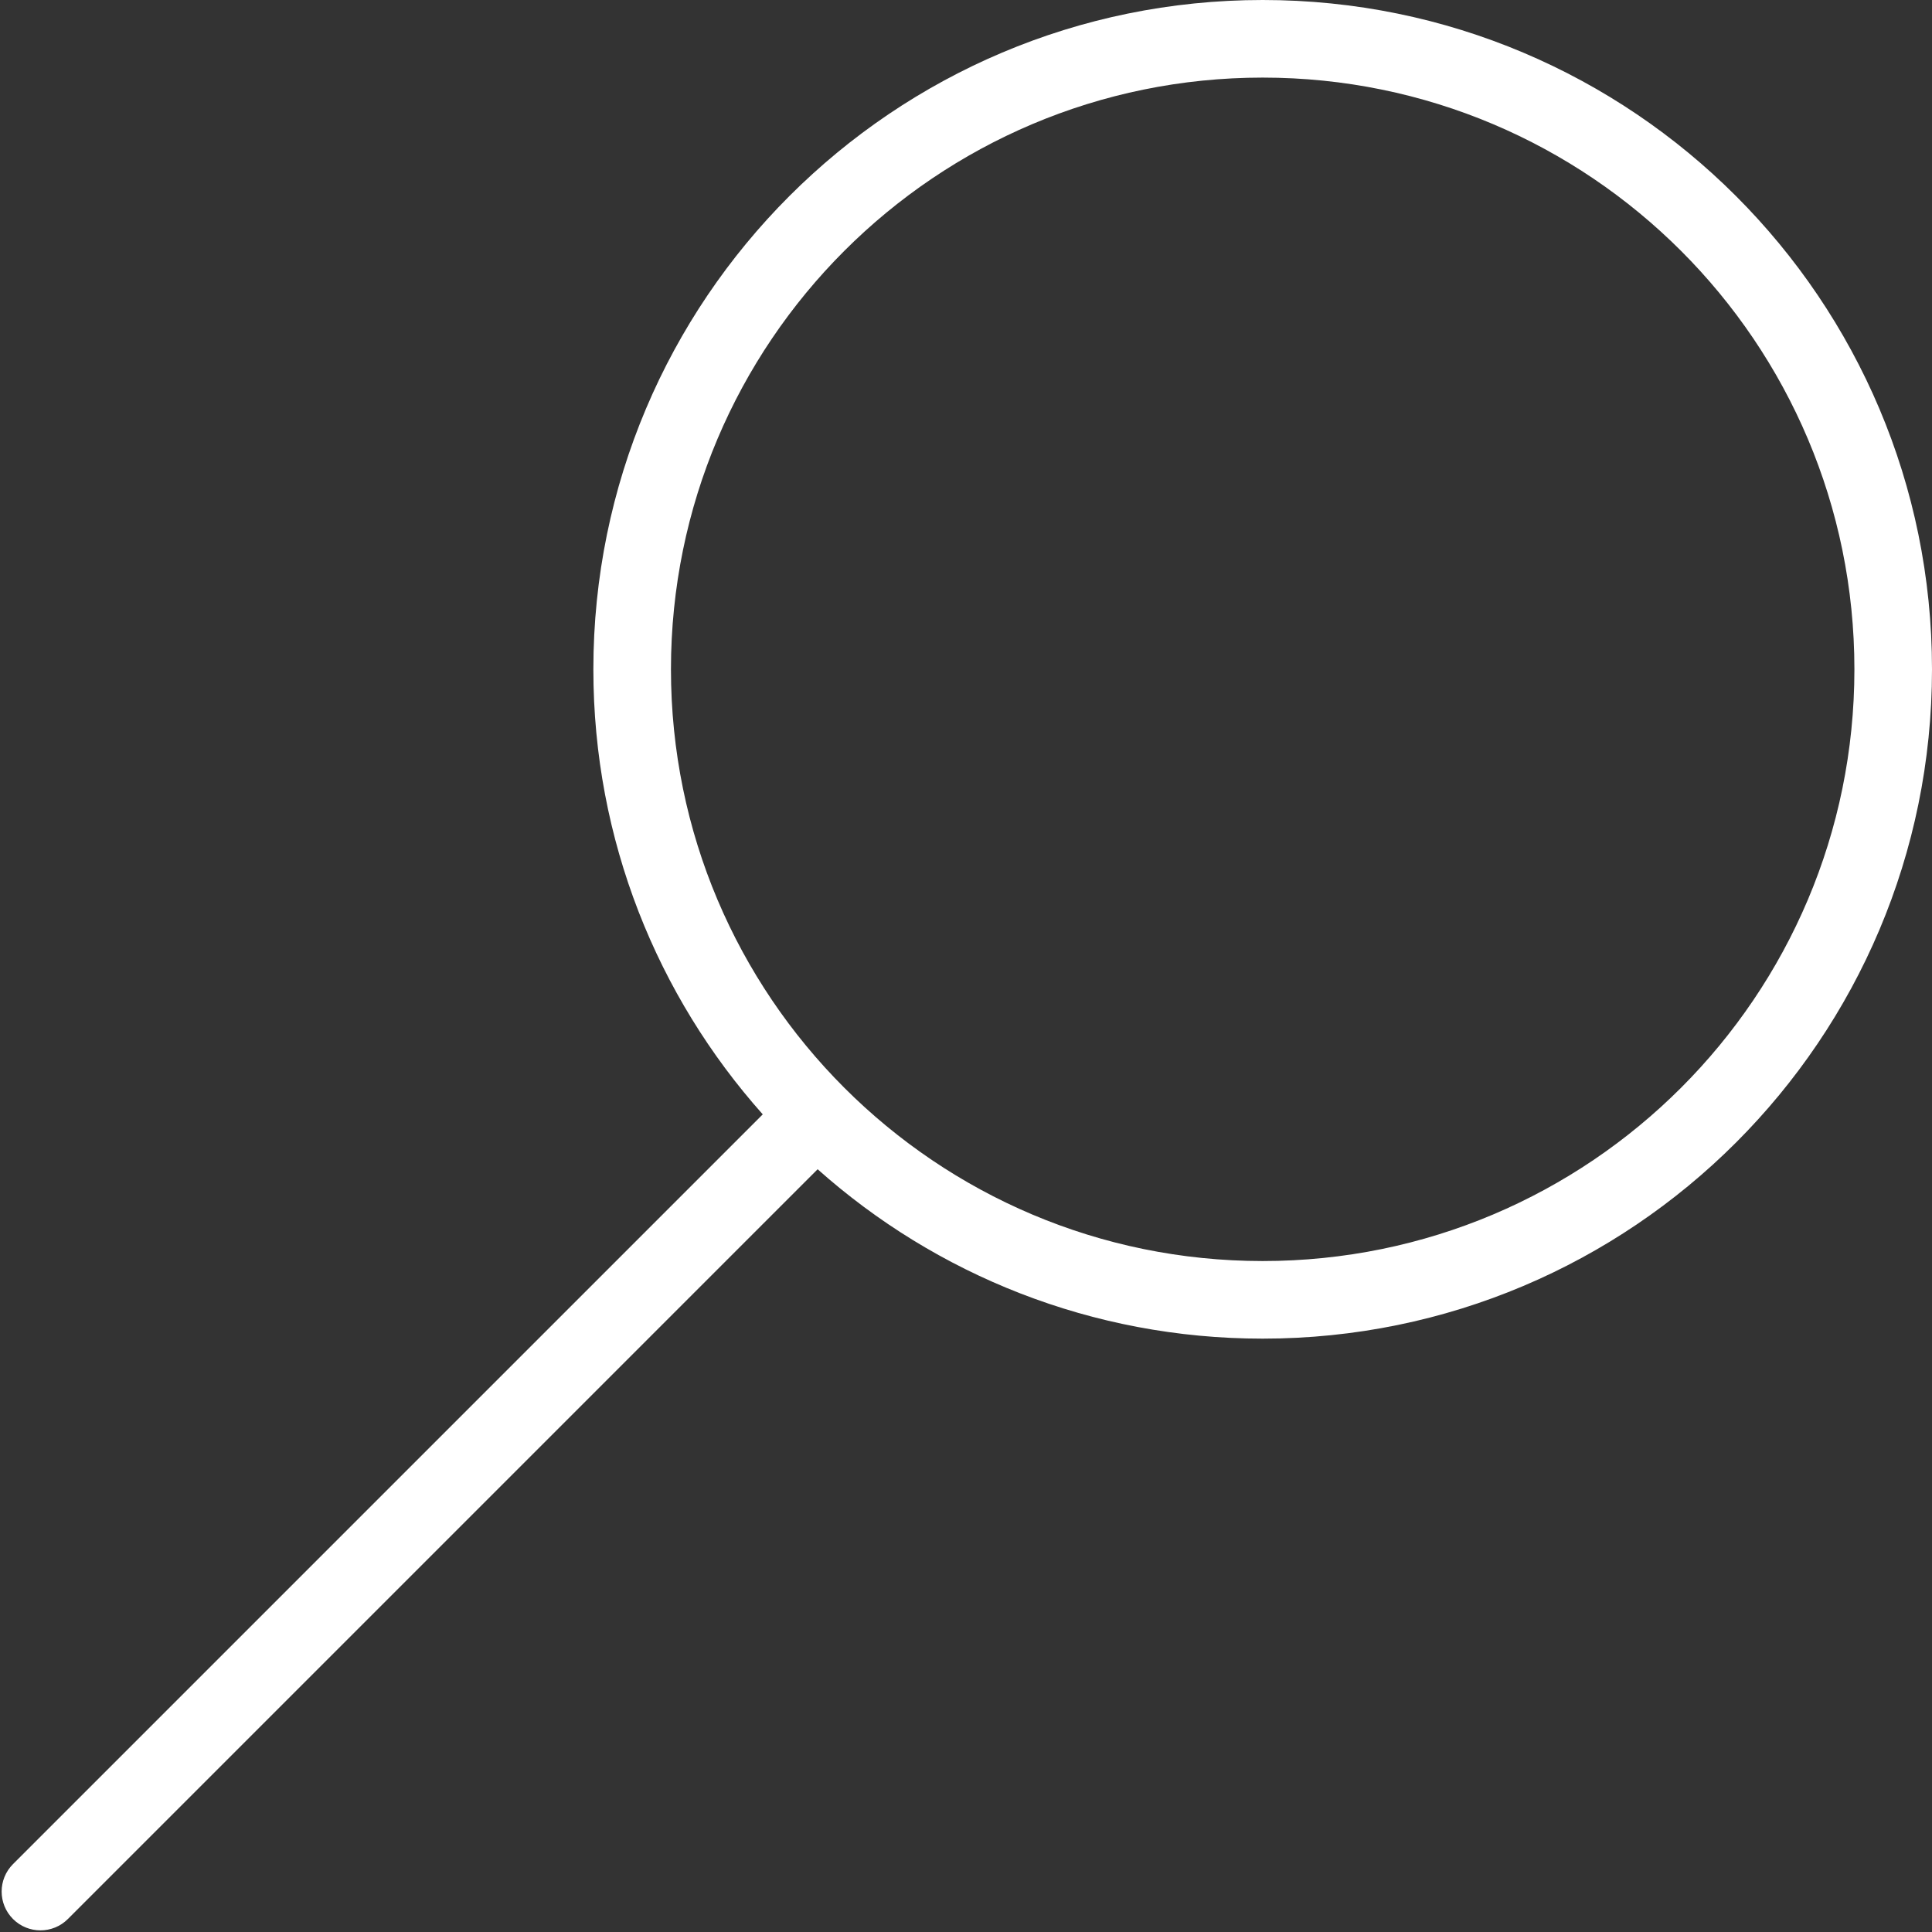
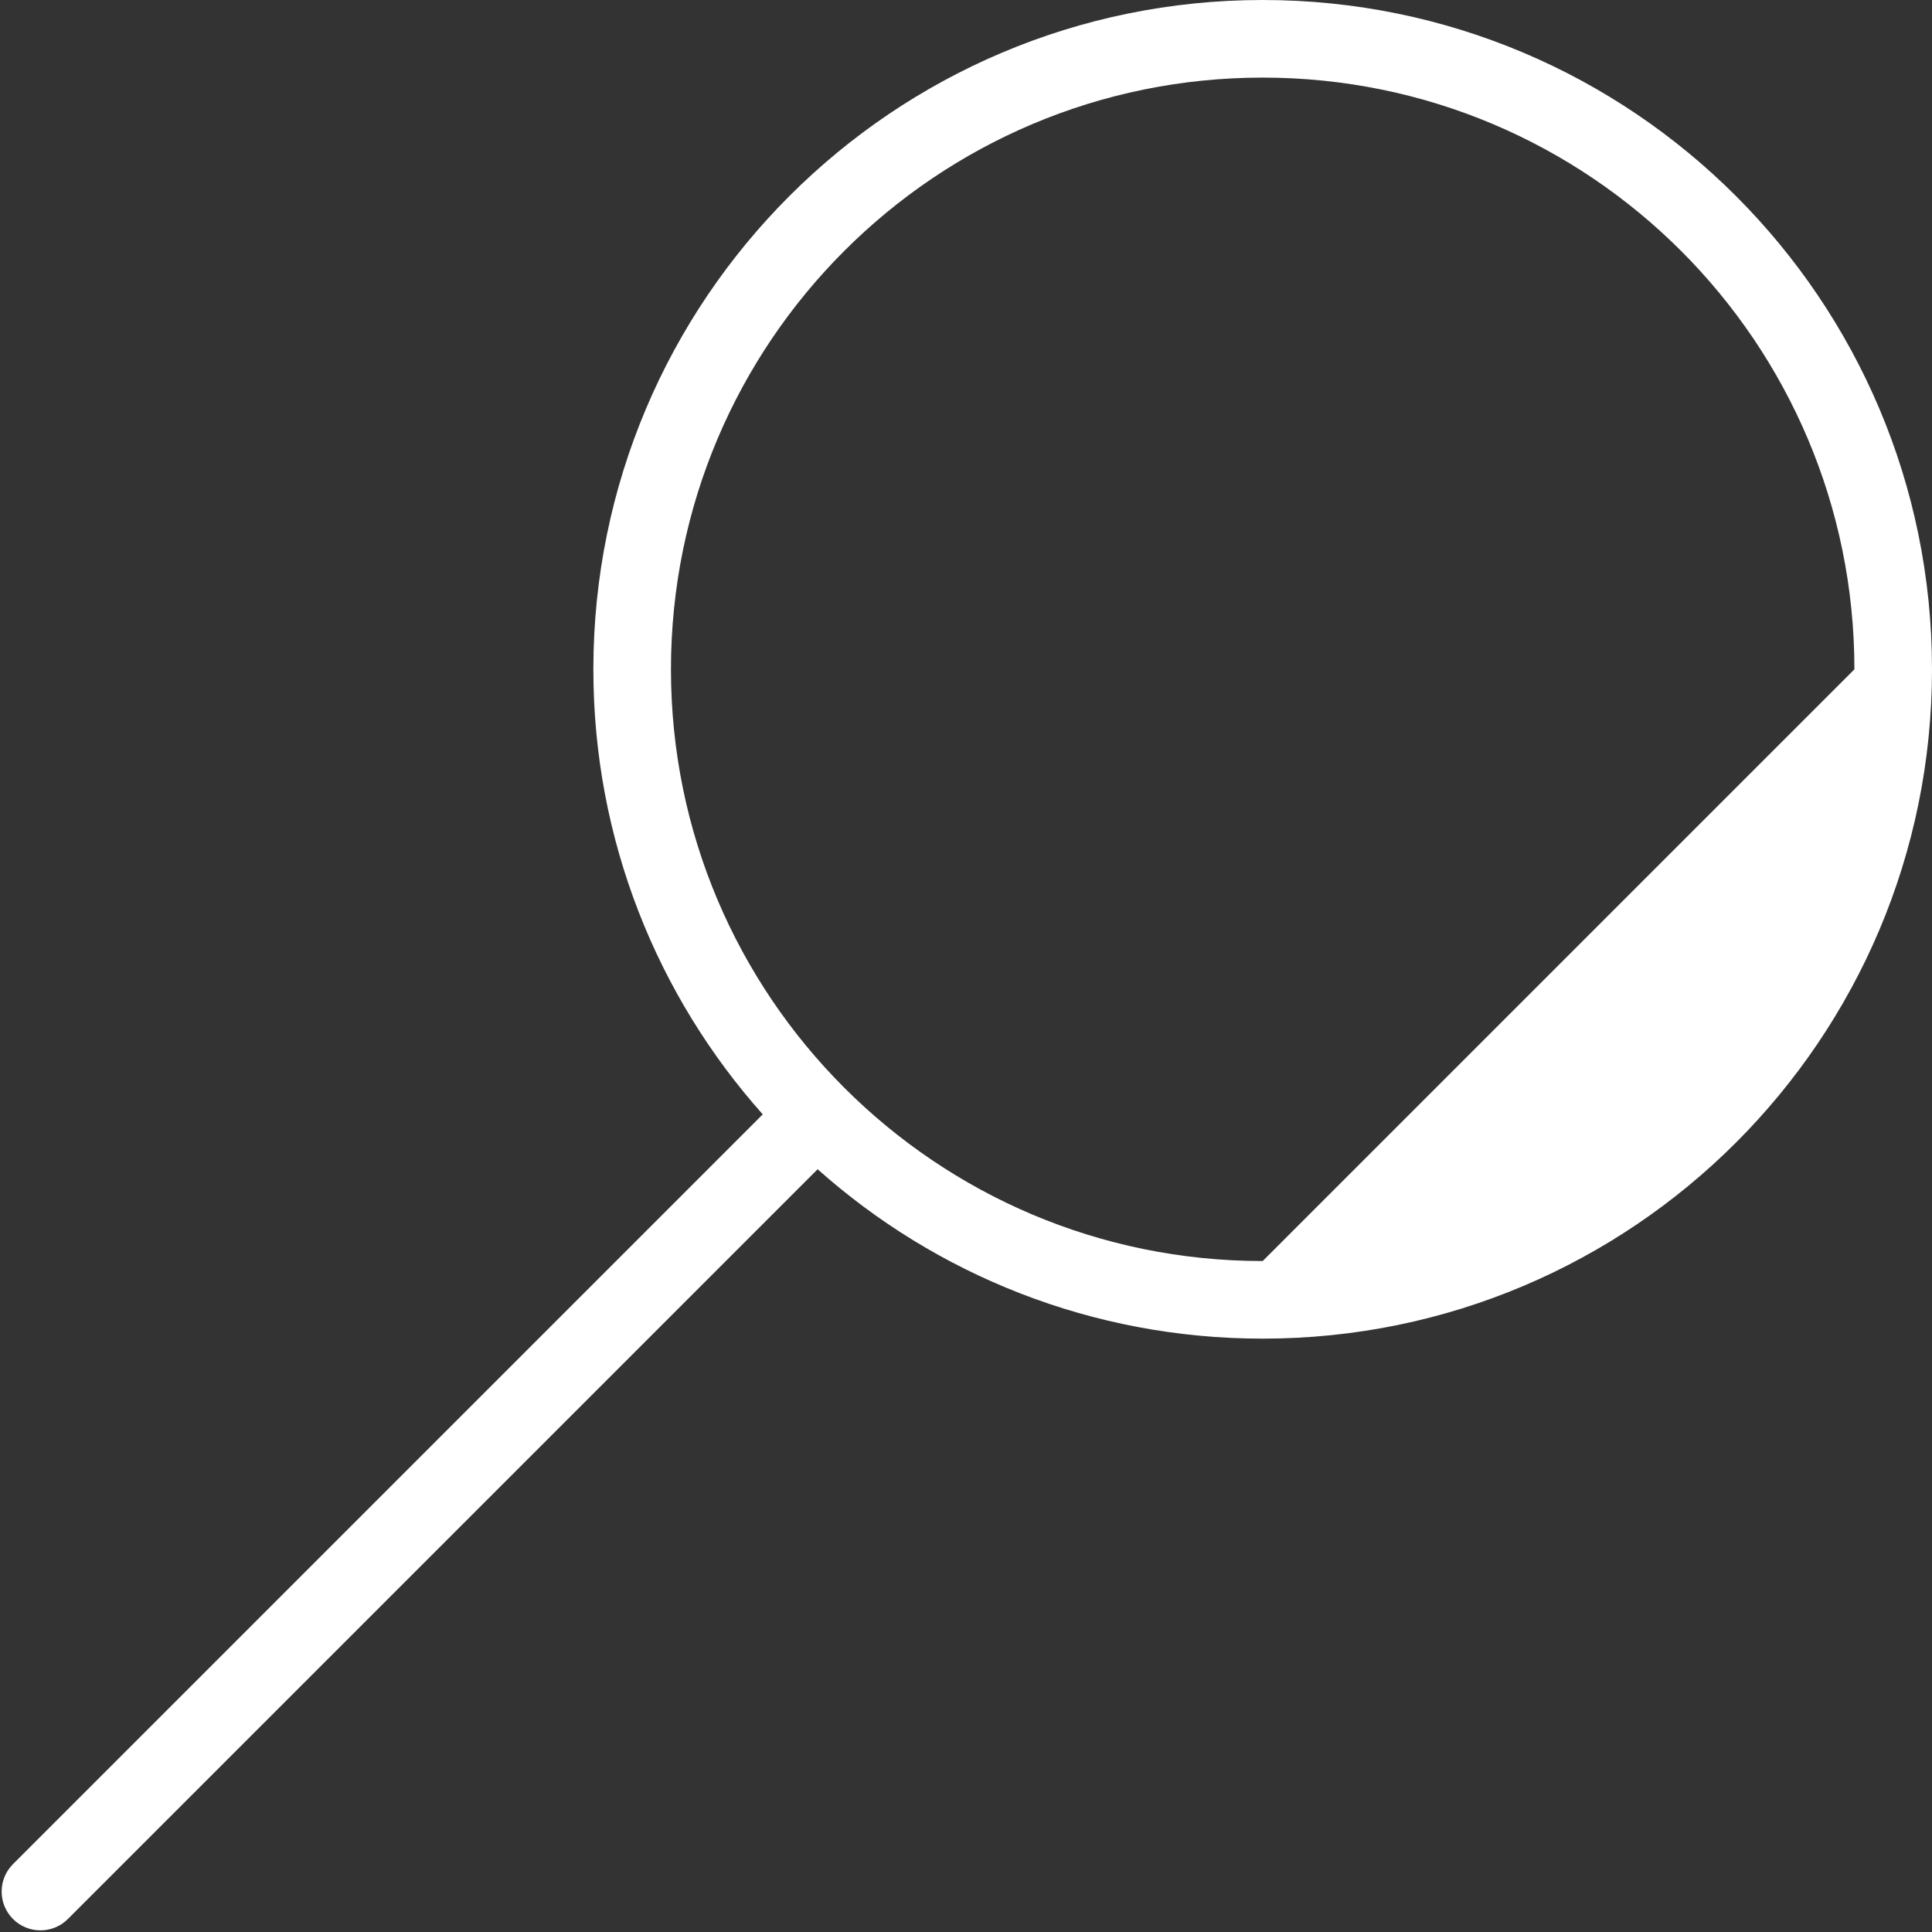
<svg xmlns="http://www.w3.org/2000/svg" width="863" height="863" viewBox="0 0 863 863" fill="none">
  <rect x="0" y="0" width="863" height="863" fill="#333333" stroke="none" />
-   <path d="M564.021 563.292C418.047 563.292 299.708 444.953 299.708 298.979C299.708 153 418.047 34.661 564.021 34.661C710 34.661 828.338 153 828.338 298.979C828.338 444.953 710 563.292 564.021 563.292ZM340.713 497.776L5.807 832.677C-0.958 839.448 -0.958 850.422 5.807 857.193C12.578 863.958 23.552 863.958 30.323 857.193L365.224 522.286C418.057 569.354 487.698 597.953 564.021 597.953C729.146 597.953 863 464.099 863 298.979C863 133.854 729.146 0 564.021 0C398.901 0 265.047 133.854 265.047 298.979C265.047 375.302 293.646 444.943 340.713 497.776Z" fill="white" />
+   <path d="M564.021 563.292C418.047 563.292 299.708 444.953 299.708 298.979C299.708 153 418.047 34.661 564.021 34.661C710 34.661 828.338 153 828.338 298.979ZM340.713 497.776L5.807 832.677C-0.958 839.448 -0.958 850.422 5.807 857.193C12.578 863.958 23.552 863.958 30.323 857.193L365.224 522.286C418.057 569.354 487.698 597.953 564.021 597.953C729.146 597.953 863 464.099 863 298.979C863 133.854 729.146 0 564.021 0C398.901 0 265.047 133.854 265.047 298.979C265.047 375.302 293.646 444.943 340.713 497.776Z" fill="white" />
</svg>